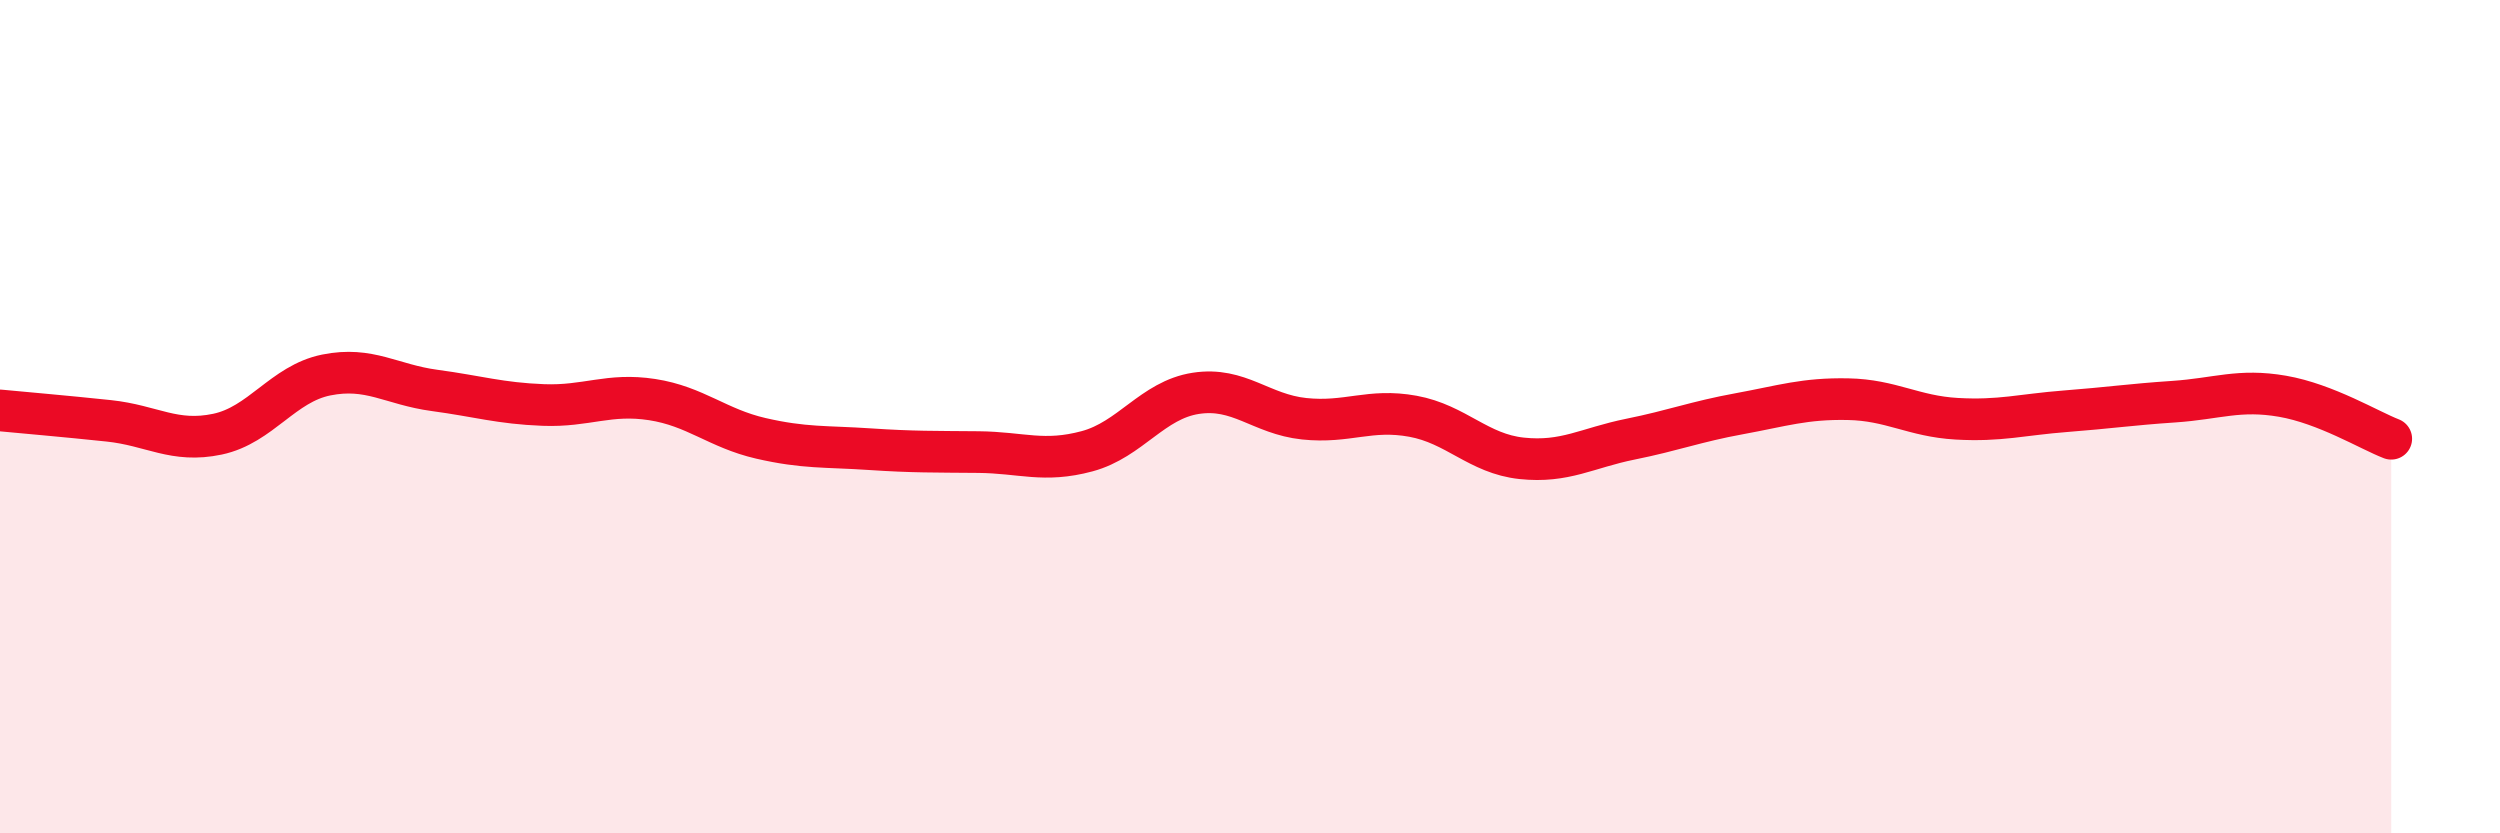
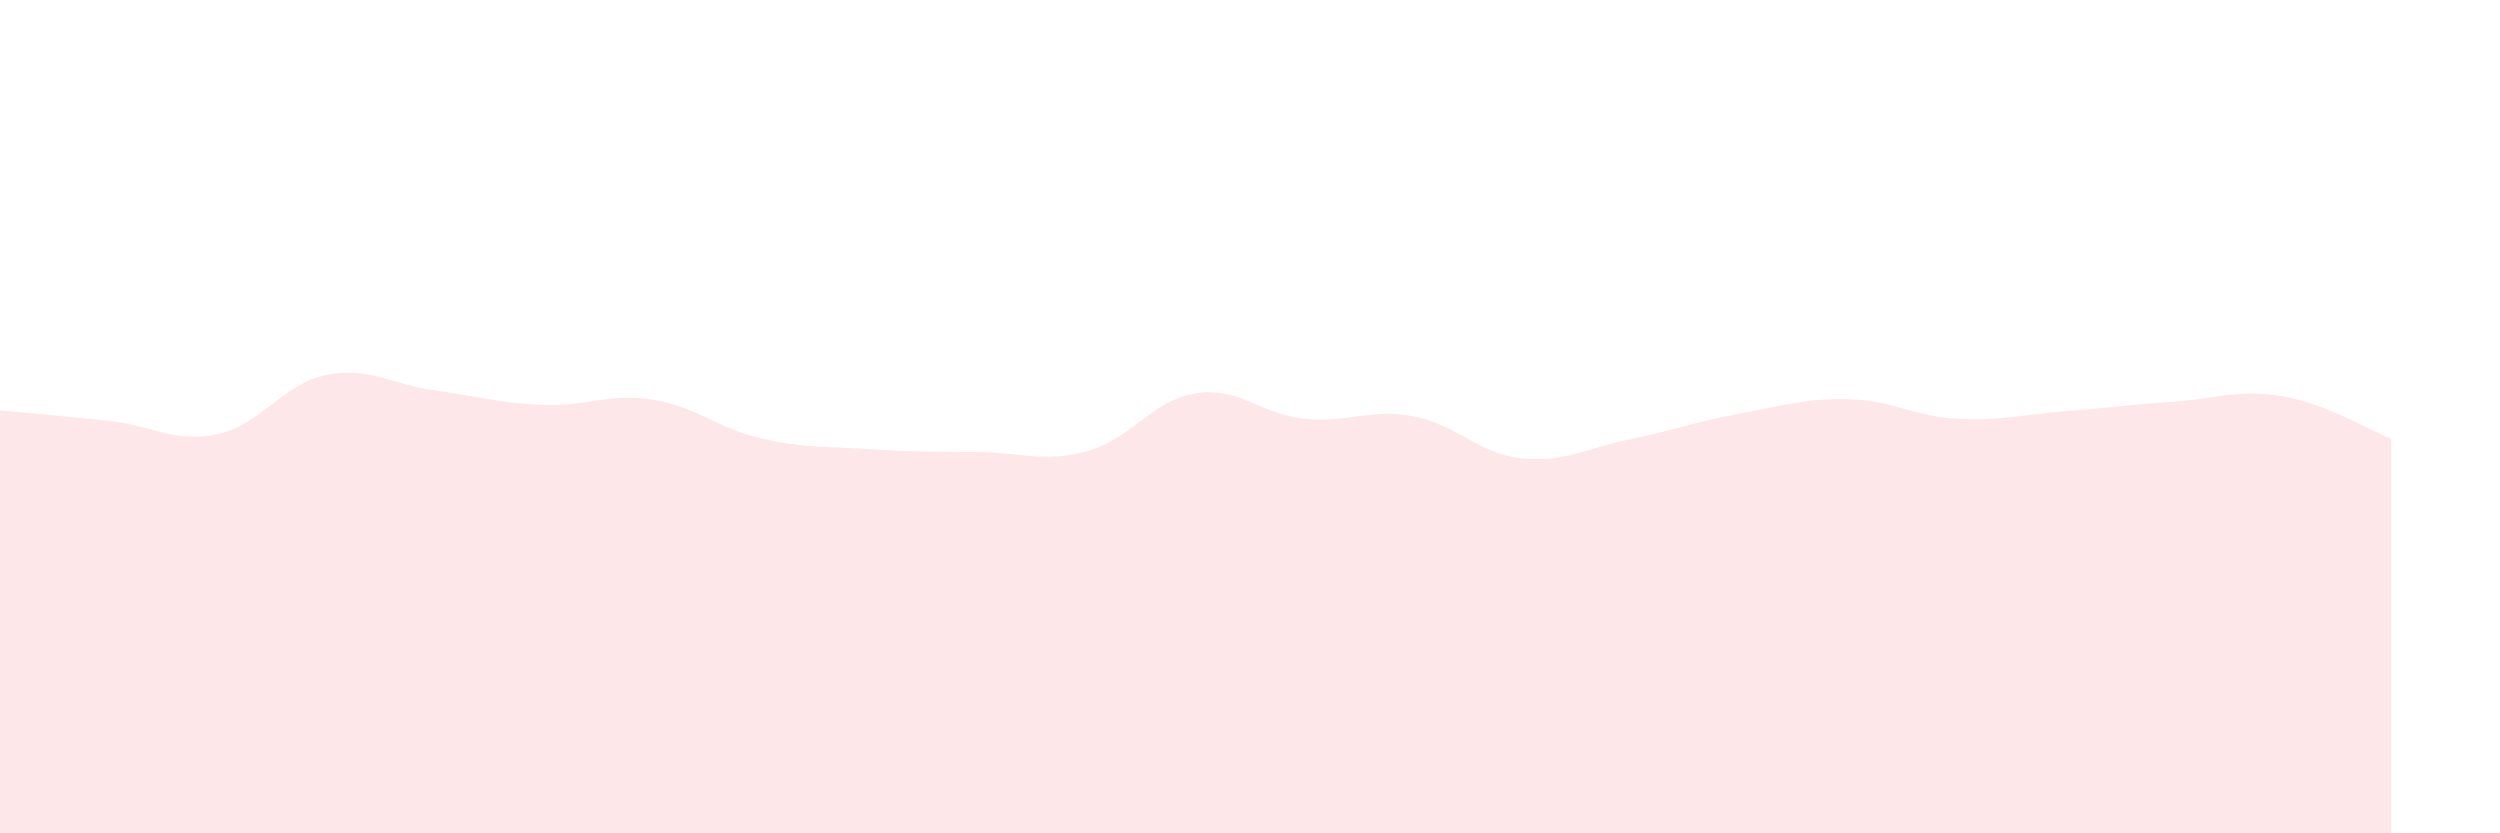
<svg xmlns="http://www.w3.org/2000/svg" width="60" height="20" viewBox="0 0 60 20">
  <path d="M 0,9.85 C 0.52,9.9 1.57,9.99 2.61,10.1 C 3.65,10.21 4.18,10.64 5.22,10.42 C 6.26,10.2 6.79,9.21 7.83,9 C 8.87,8.79 9.39,9.23 10.43,9.37 C 11.47,9.51 12,9.68 13.04,9.72 C 14.08,9.76 14.61,9.43 15.65,9.59 C 16.69,9.75 17.22,10.28 18.26,10.52 C 19.3,10.76 19.83,10.71 20.87,10.78 C 21.91,10.85 22.44,10.84 23.48,10.85 C 24.52,10.86 25.05,11.11 26.09,10.83 C 27.13,10.55 27.66,9.6 28.7,9.44 C 29.74,9.28 30.26,9.94 31.3,10.05 C 32.34,10.16 32.87,9.8 33.91,9.99 C 34.95,10.18 35.48,10.89 36.52,11 C 37.56,11.11 38.09,10.75 39.13,10.54 C 40.17,10.33 40.7,10.12 41.74,9.93 C 42.78,9.74 43.31,9.56 44.35,9.58 C 45.39,9.6 45.92,9.99 46.96,10.05 C 48,10.11 48.53,9.95 49.57,9.87 C 50.61,9.79 51.13,9.71 52.17,9.64 C 53.21,9.57 53.74,9.33 54.78,9.51 C 55.82,9.69 56.87,10.33 57.39,10.53L57.39 20L0 20Z" fill="#EB0A25" opacity="0.1" stroke-linecap="round" stroke-linejoin="round" />
-   <path d="M 0,9.85 C 0.52,9.9 1.57,9.99 2.61,10.1 C 3.65,10.21 4.18,10.64 5.22,10.42 C 6.26,10.2 6.79,9.21 7.83,9 C 8.87,8.79 9.39,9.23 10.43,9.37 C 11.47,9.51 12,9.68 13.04,9.72 C 14.08,9.76 14.61,9.43 15.65,9.59 C 16.69,9.75 17.22,10.28 18.26,10.52 C 19.3,10.76 19.83,10.71 20.87,10.78 C 21.91,10.85 22.44,10.84 23.48,10.85 C 24.52,10.86 25.05,11.11 26.09,10.83 C 27.13,10.55 27.66,9.6 28.7,9.44 C 29.74,9.28 30.26,9.94 31.3,10.05 C 32.34,10.16 32.87,9.8 33.91,9.99 C 34.95,10.18 35.48,10.89 36.52,11 C 37.56,11.11 38.09,10.75 39.13,10.54 C 40.17,10.33 40.7,10.12 41.74,9.93 C 42.78,9.74 43.31,9.56 44.35,9.58 C 45.39,9.6 45.92,9.99 46.96,10.05 C 48,10.11 48.53,9.95 49.57,9.87 C 50.61,9.79 51.13,9.71 52.17,9.64 C 53.21,9.57 53.74,9.33 54.78,9.51 C 55.82,9.69 56.87,10.33 57.39,10.53" stroke="#EB0A25" stroke-width="1" fill="none" stroke-linecap="round" stroke-linejoin="round" />
</svg>